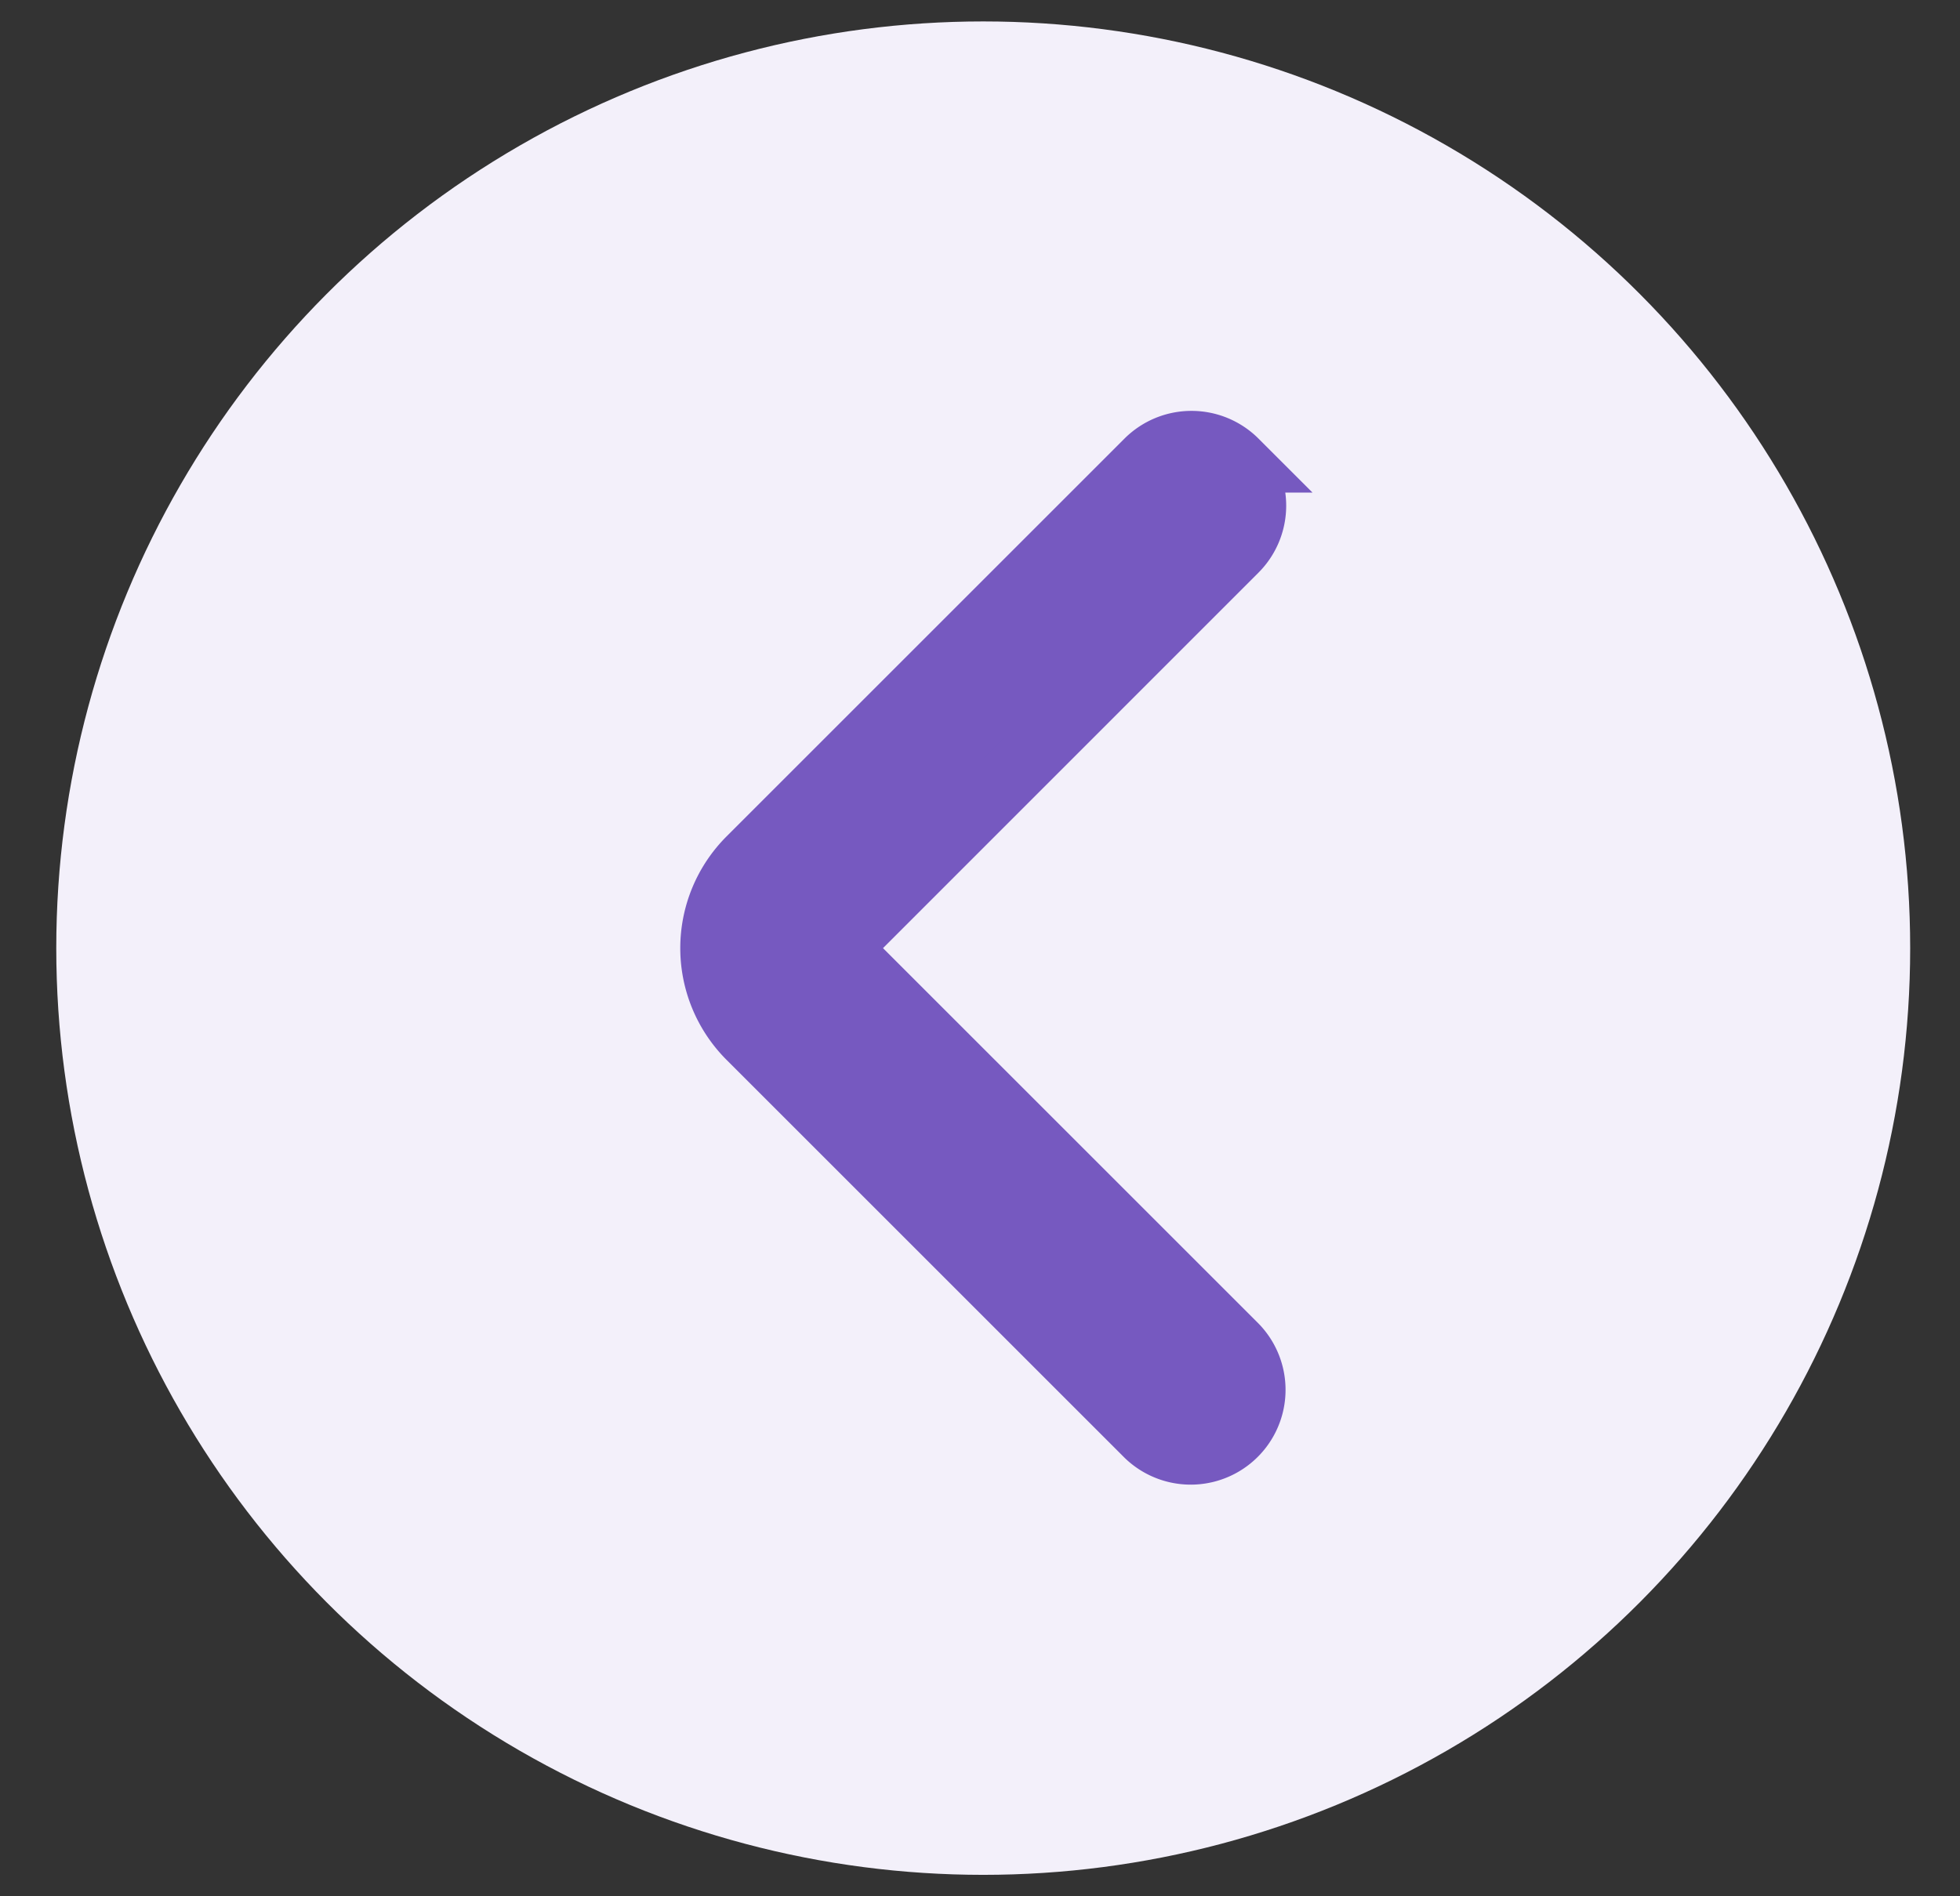
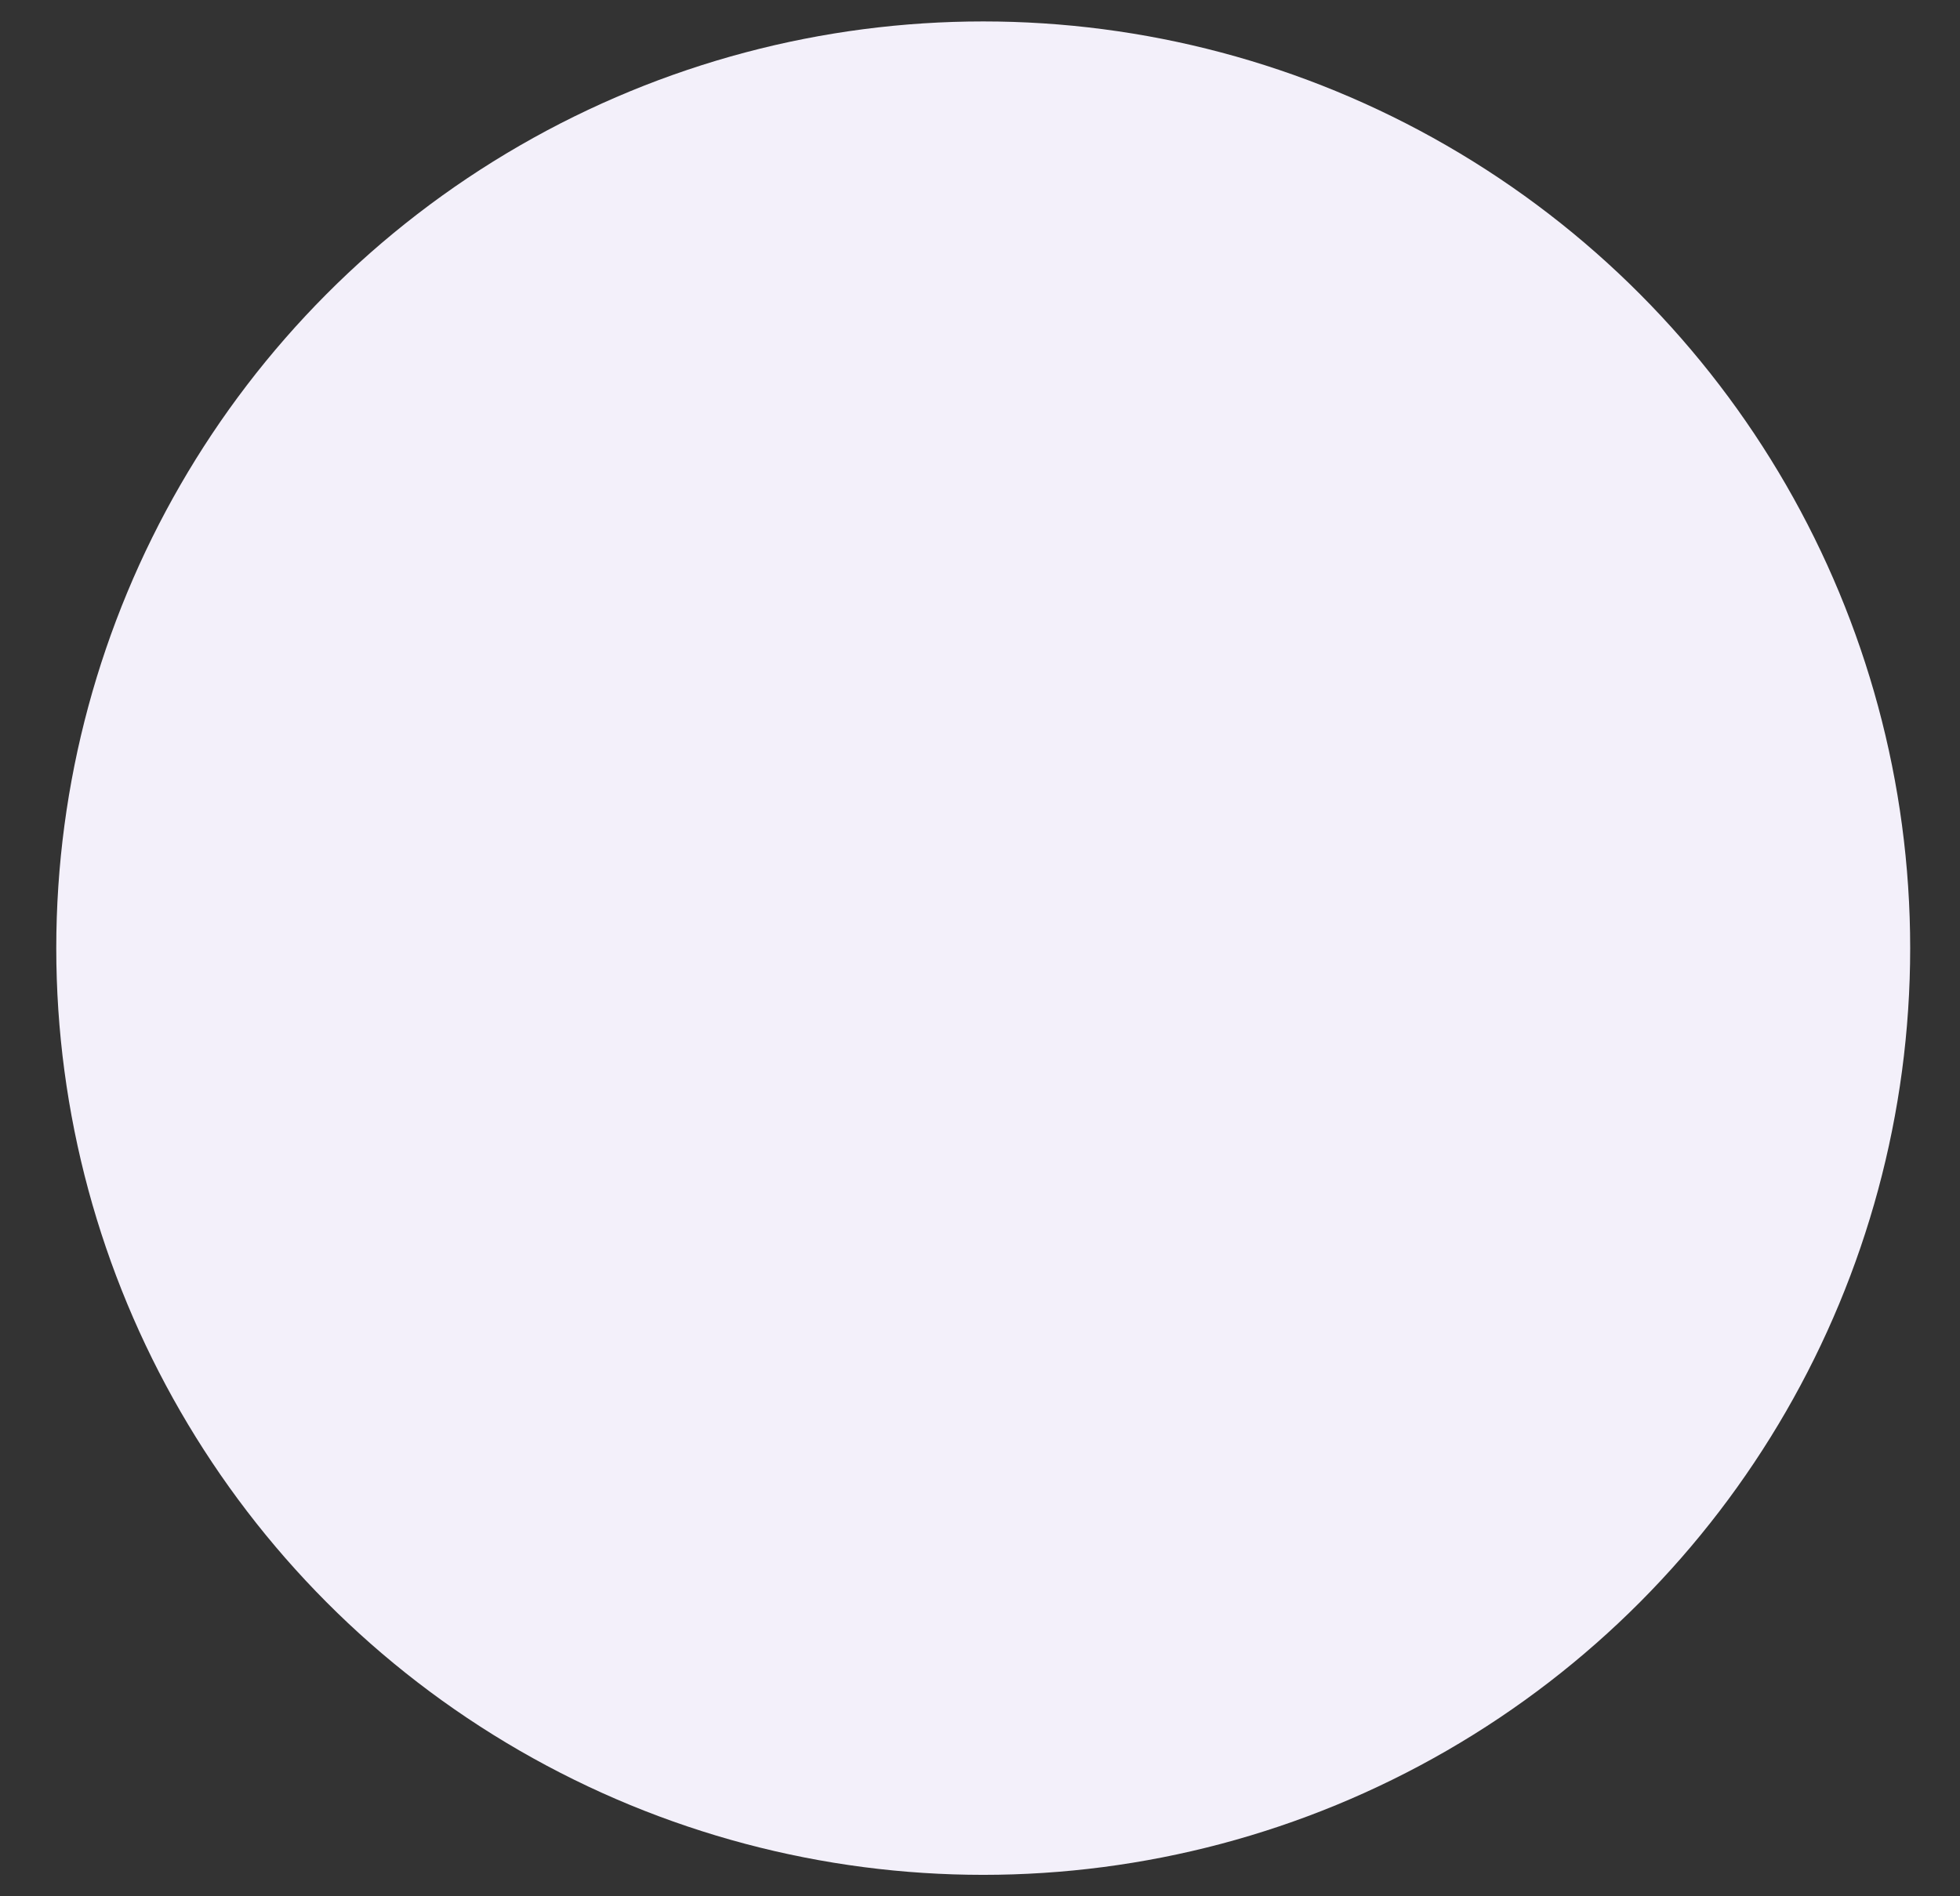
<svg xmlns="http://www.w3.org/2000/svg" width="31" height="30" fill="none">
  <rect width="100%" height="100%" fill="#333333" stroke="none" />
  <circle cx="15.551" cy="15" r="14.661" fill="#F3F0FA" transform="rotate(-180 15.551 15)" />
-   <path fill="#7659C0" fill-rule="evenodd" stroke="#7659C0" stroke-linecap="round" d="M19.55 7.293a1 1 0 0 1 0 1.414L13.259 15l6.293 6.293a1 1 0 0 1-1.414 1.414l-6.293-6.293a2 2 0 0 1 0-2.828l6.293-6.293a1 1 0 0 1 1.414 0z" clip-rule="evenodd" />
</svg>